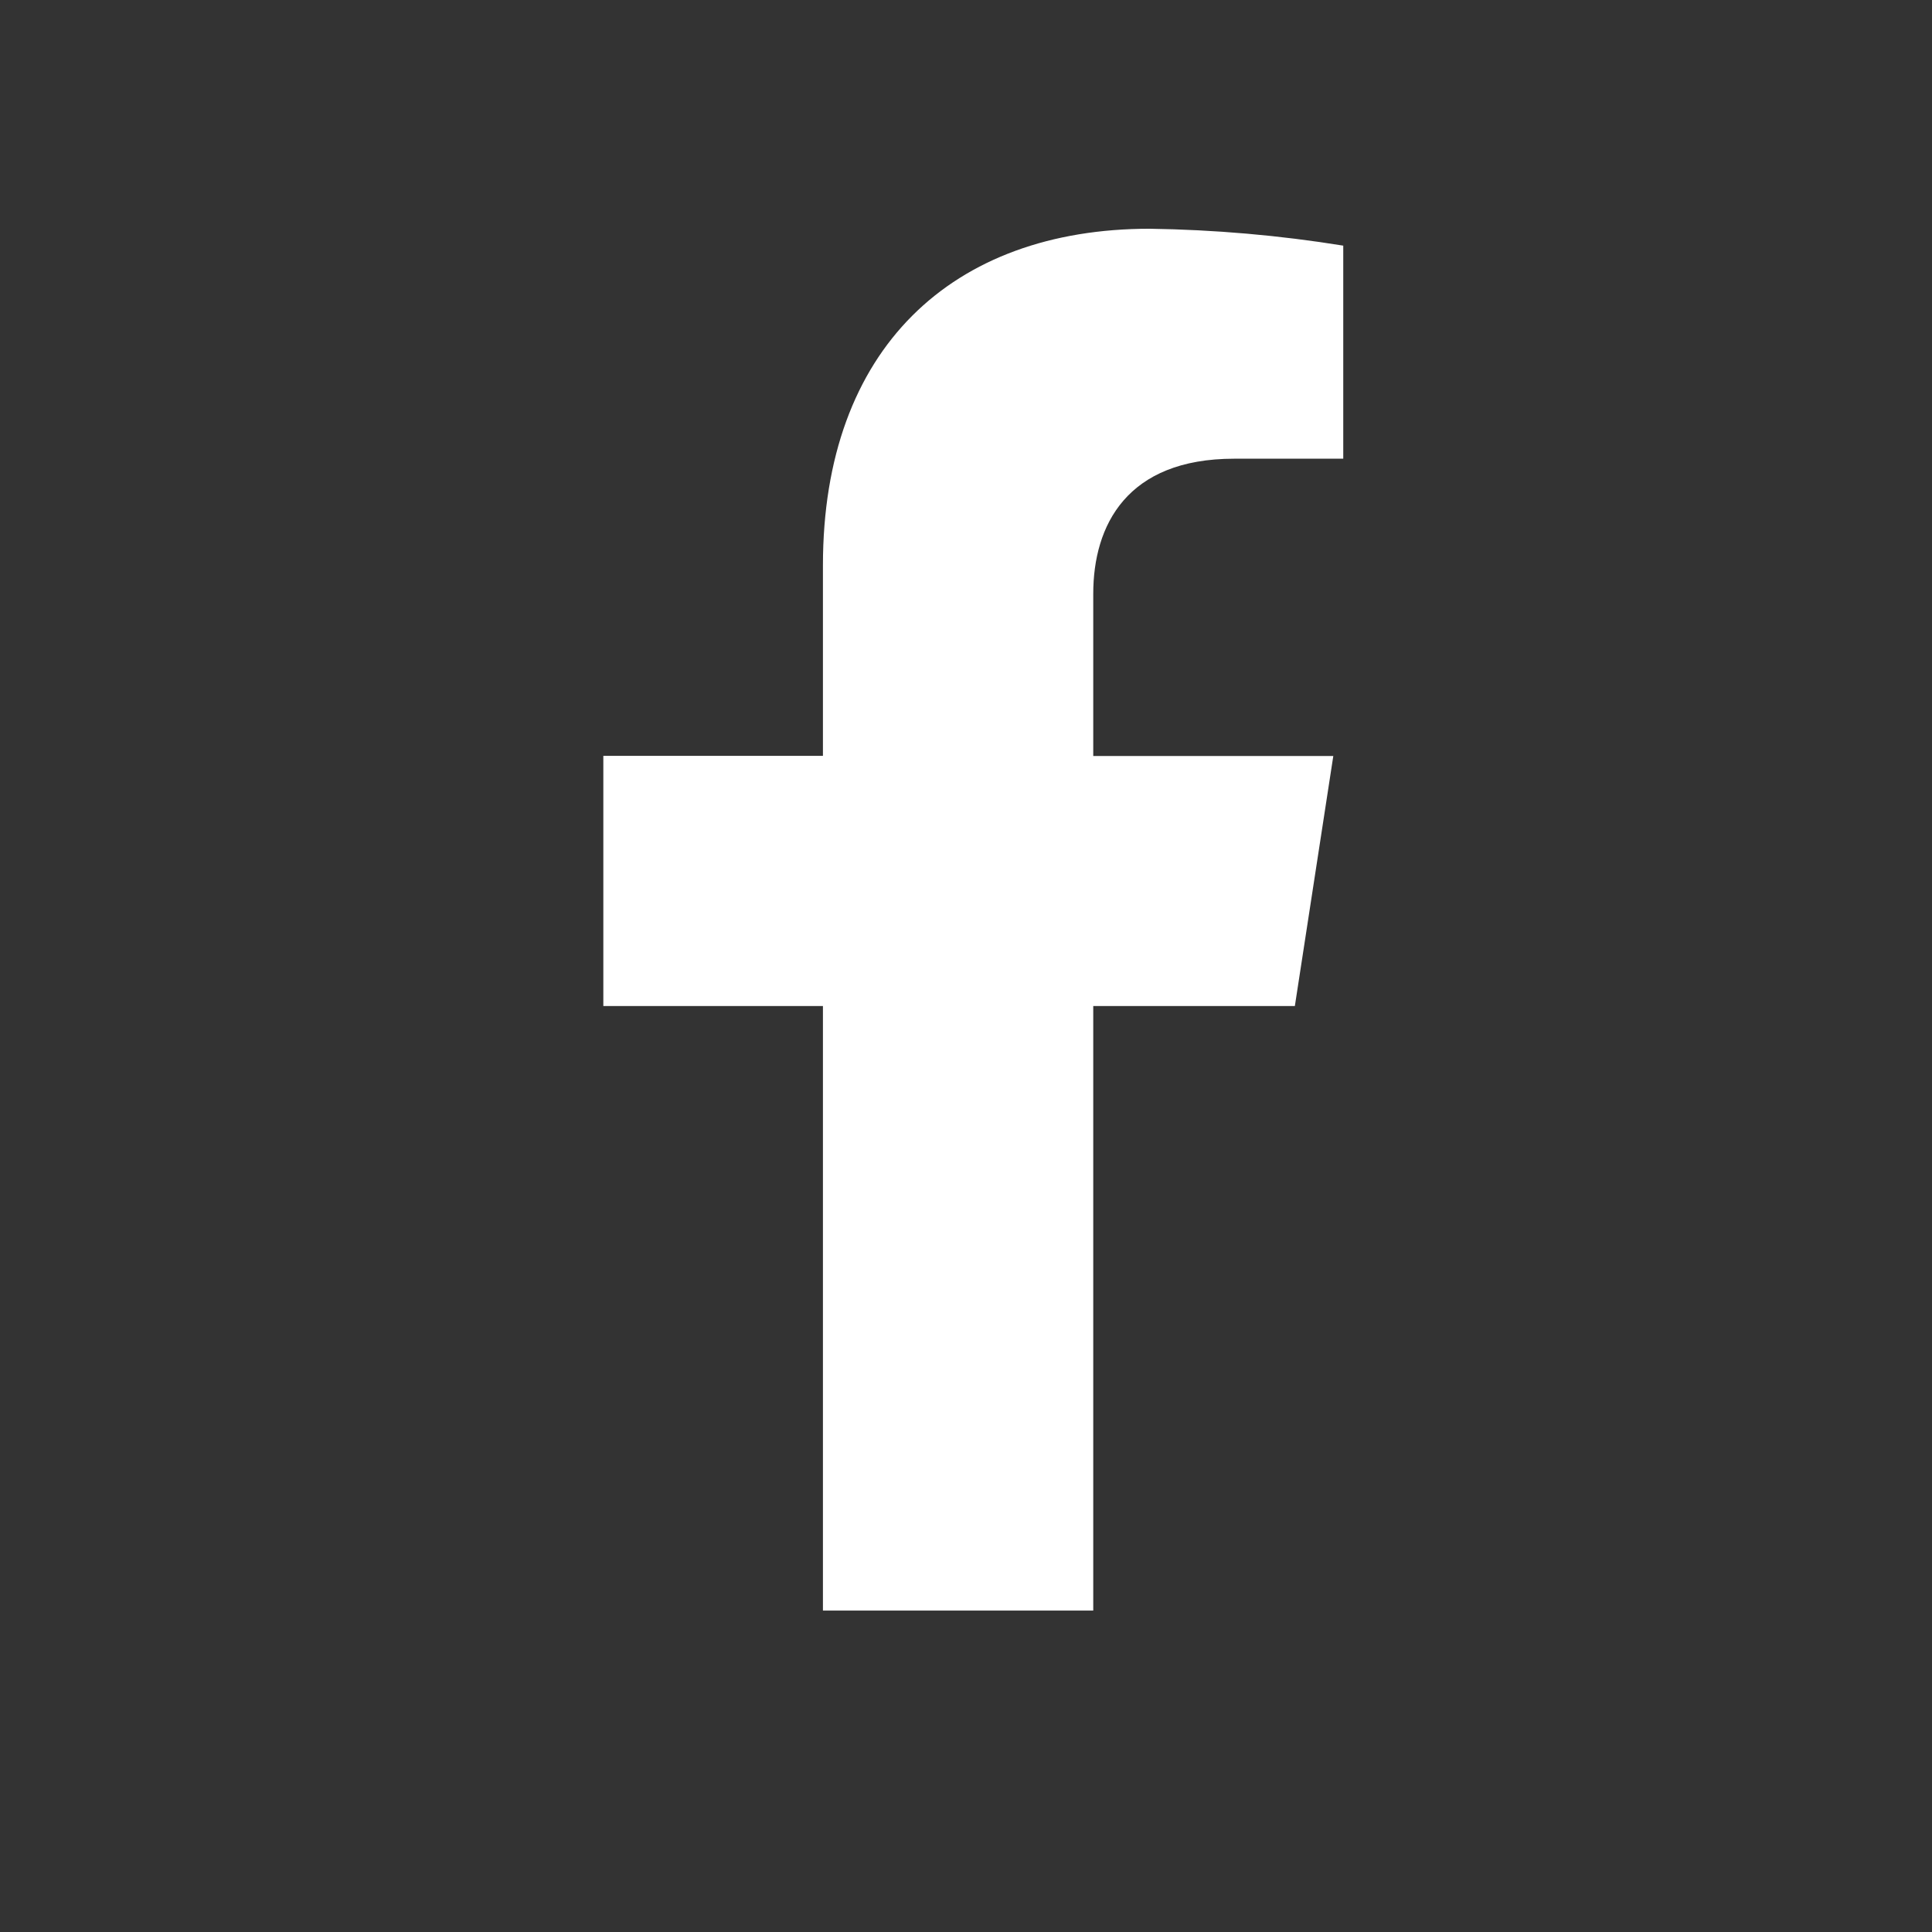
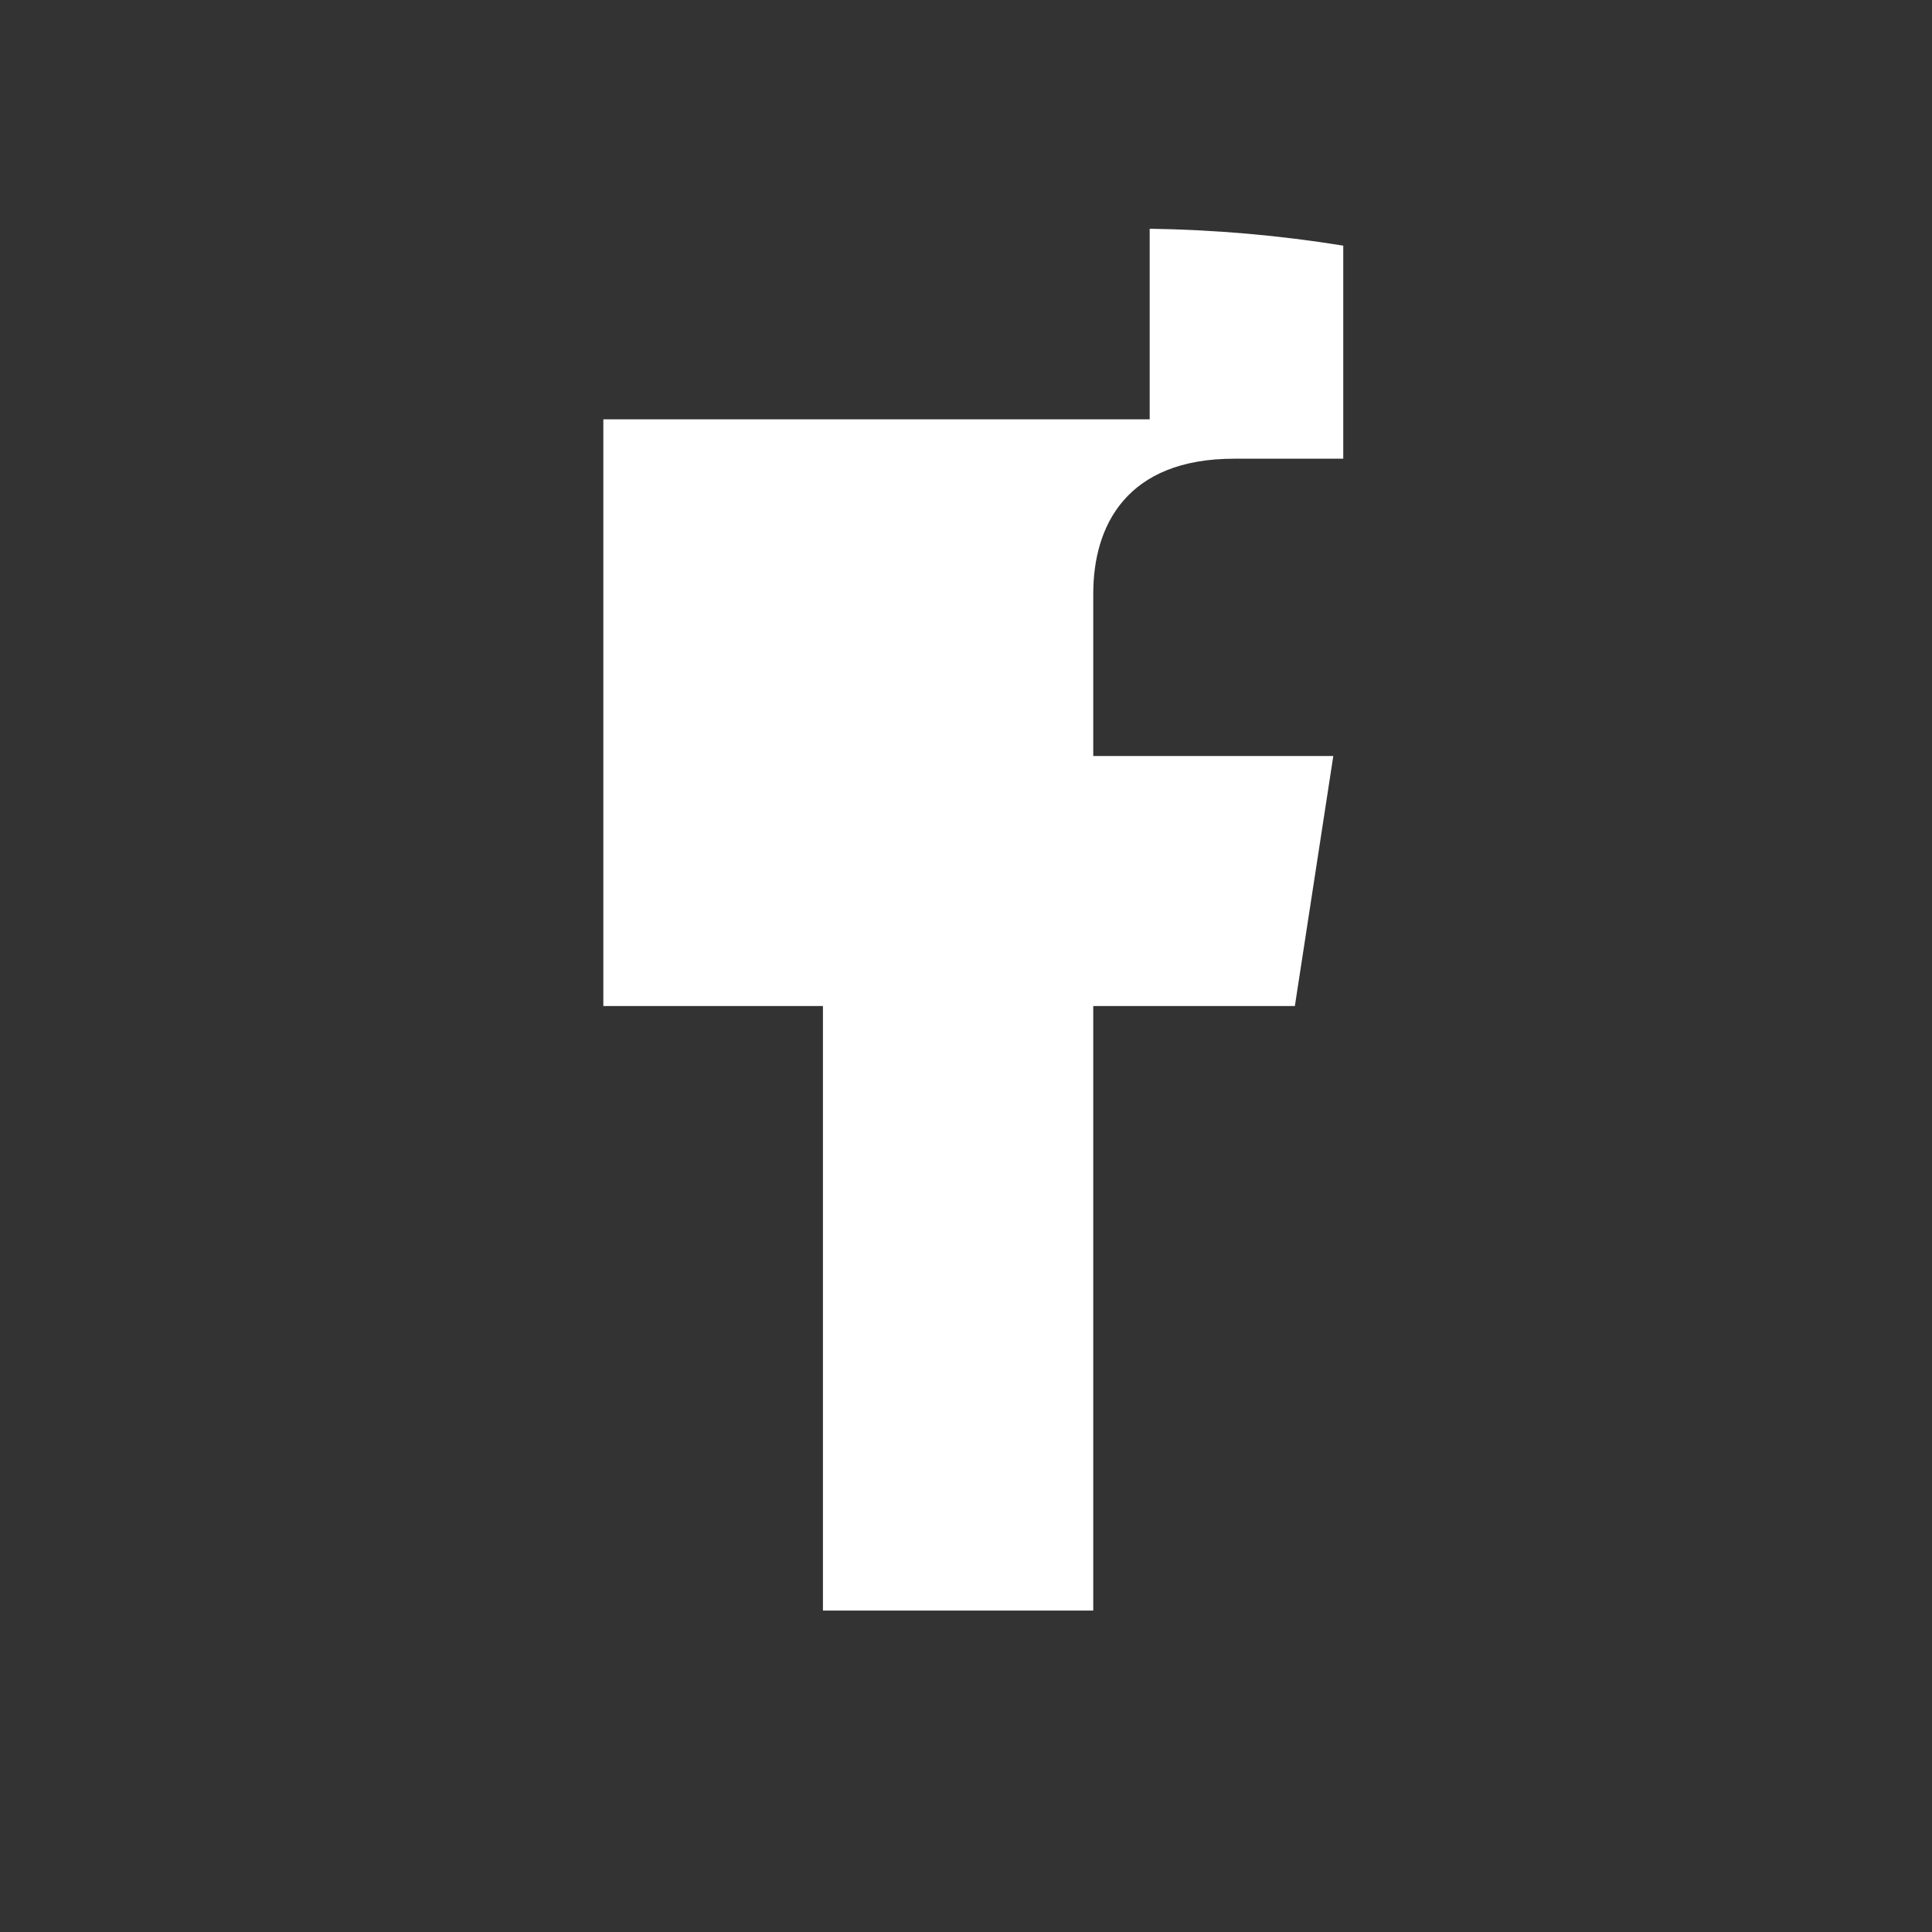
<svg xmlns="http://www.w3.org/2000/svg" version="1.1" id="Ebene_1" x="0px" y="0px" viewBox="0 0 141.73 141.73" style="enable-background:new 0 0 141.73 141.73;" xml:space="preserve">
  <rect x="0" y="0" width="141.73" height="141.73" fill="#333333" stroke="none" />
  <style type="text/css">
	.st0{fill:#FFFFFF;}
</style>
-   <path id="Icon_awesome-facebook-f" class="st0" d="M94.99,73.8l2.82-18.34H80.2v-11.9c0-5.02,2.46-9.91,10.34-9.91h8V18.02  c-4.7-0.76-9.44-1.17-14.2-1.24c-14.49,0-23.97,8.79-23.97,24.69v13.98H44.26V73.8h16.11v44.35H80.2V73.8H94.99z" />
+   <path id="Icon_awesome-facebook-f" class="st0" d="M94.99,73.8l2.82-18.34H80.2v-11.9c0-5.02,2.46-9.91,10.34-9.91h8V18.02  c-4.7-0.76-9.44-1.17-14.2-1.24v13.98H44.26V73.8h16.11v44.35H80.2V73.8H94.99z" />
</svg>